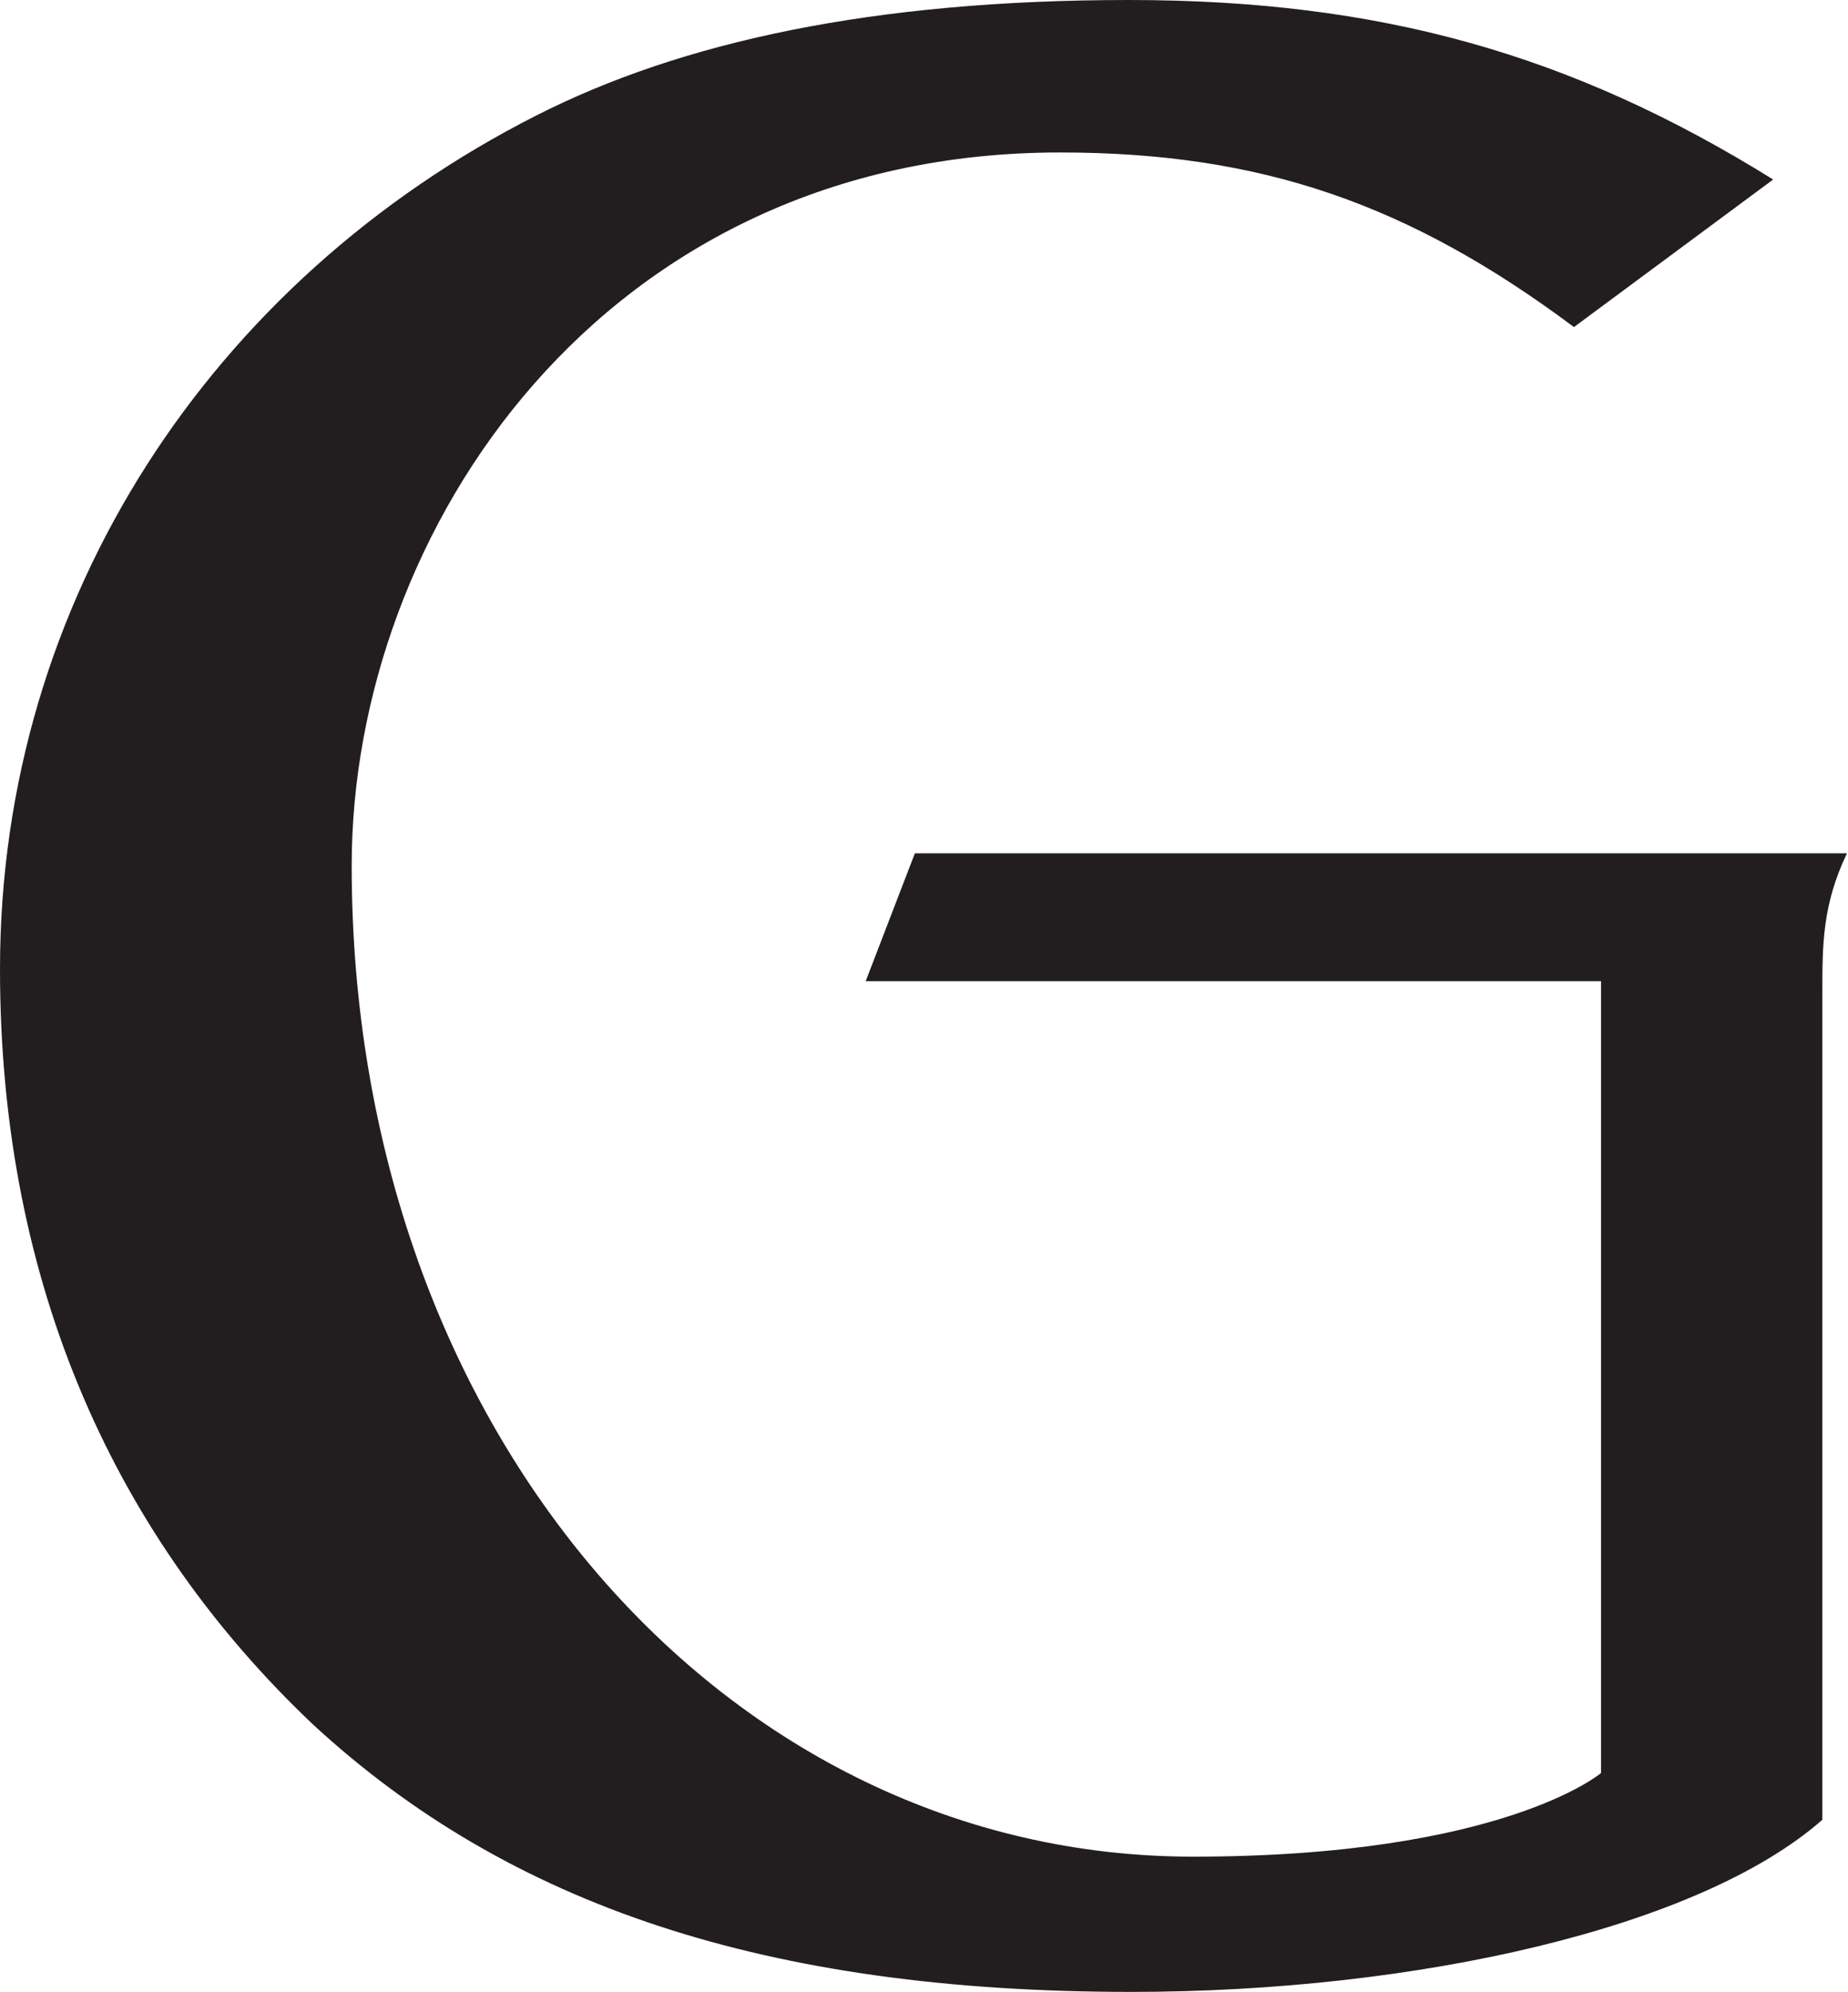
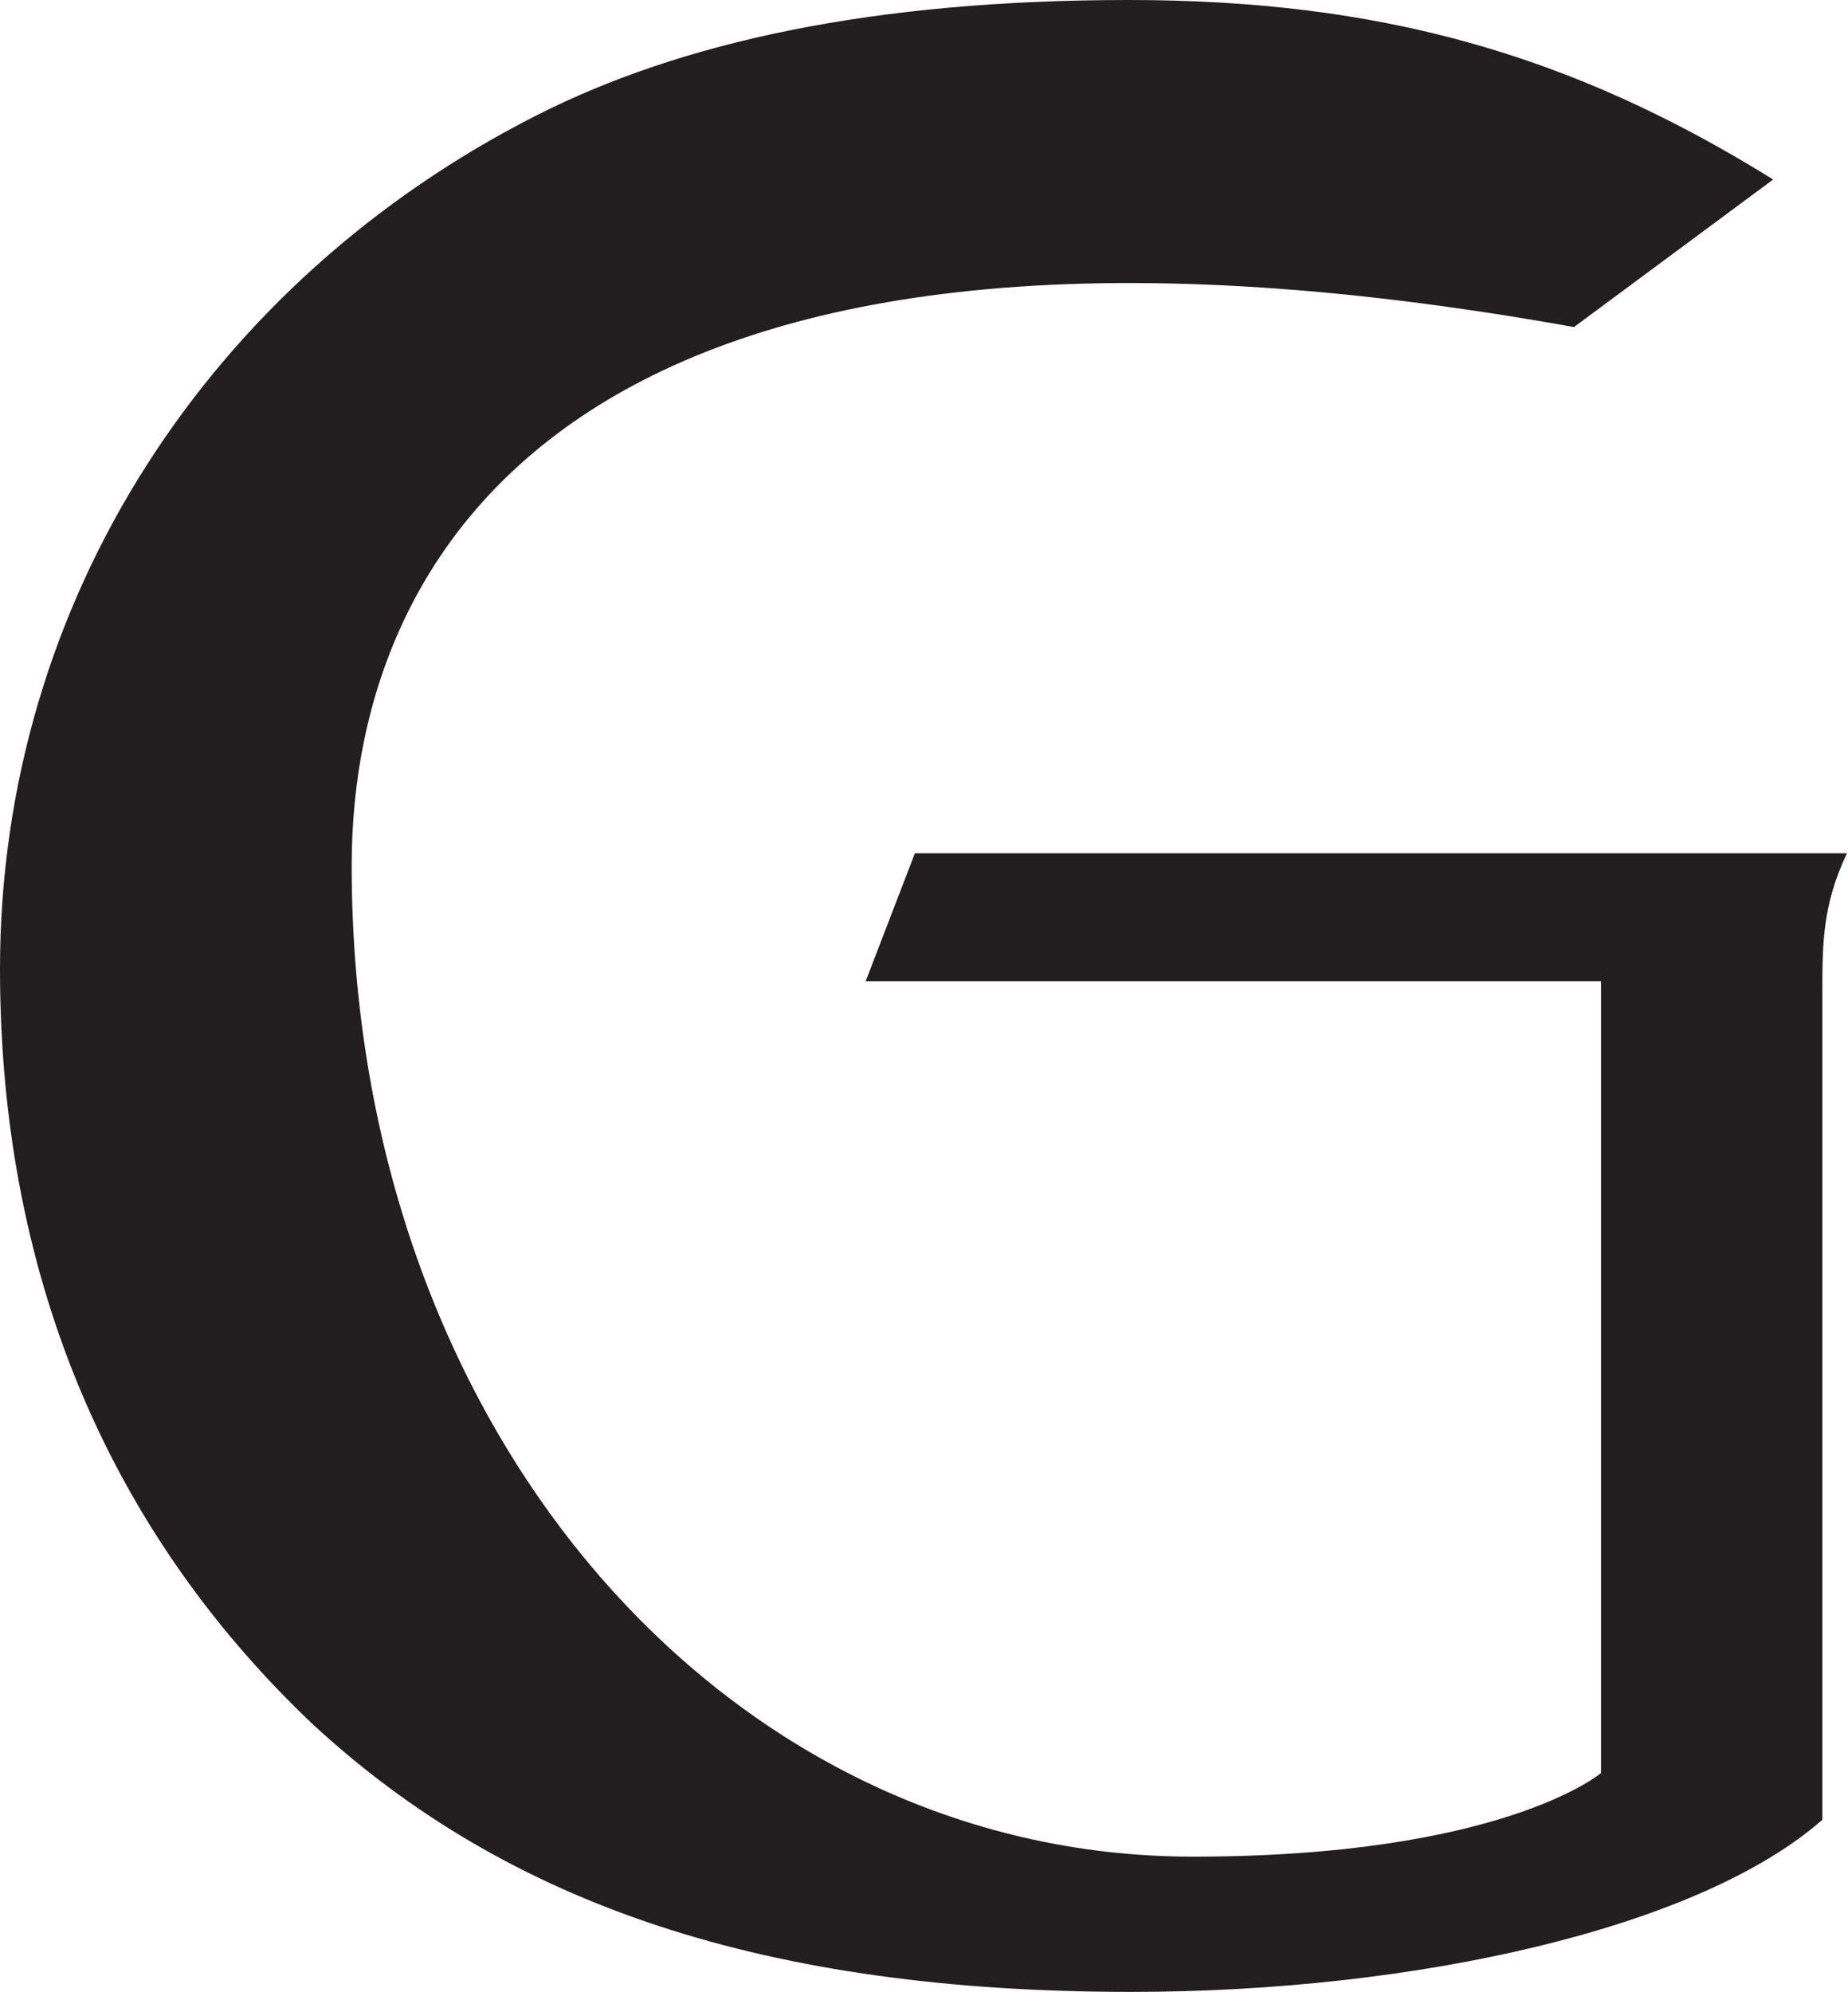
<svg xmlns="http://www.w3.org/2000/svg" version="1.1" width="526" height="567">
  <svg width="526" height="567" viewBox="0 0 526 567" fill="none">
-     <path d="M322 567C218.4 567 144.9 542.5 88.9 490.7C33.6 438.2 3.54648e-06 366.8 3.54648e-06 275.8C3.54648e-06 170.8 60.2 79.8 152.6 32.9C193.9 11.9 248.5 -8.34465e-06 321.3 -8.34465e-06C392.7 -8.34465e-06 447.3 15.4 504.7 51.1L448 93.1C401.1 58.1 359.1 43.4 301.7 43.4C171.5 43.4 100.1 151.2 100.1 246.4C100.1 408.1 207.2 528.5 339.5 528.5C427.7 528.5 455.7 504.7 455.7 504.7V279.3H246.4L260.4 242.9H525.7C518.7 257.6 518.7 268.8 518.7 282.8V518C483.7 548.8 403.2 567 322 567Z" fill="#221E1F" />
+     <path d="M322 567C218.4 567 144.9 542.5 88.9 490.7C33.6 438.2 3.54648e-06 366.8 3.54648e-06 275.8C3.54648e-06 170.8 60.2 79.8 152.6 32.9C193.9 11.9 248.5 -8.34465e-06 321.3 -8.34465e-06C392.7 -8.34465e-06 447.3 15.4 504.7 51.1L448 93.1C171.5 43.4 100.1 151.2 100.1 246.4C100.1 408.1 207.2 528.5 339.5 528.5C427.7 528.5 455.7 504.7 455.7 504.7V279.3H246.4L260.4 242.9H525.7C518.7 257.6 518.7 268.8 518.7 282.8V518C483.7 548.8 403.2 567 322 567Z" fill="#221E1F" />
  </svg>
  <style>@media (prefers-color-scheme: light) { :root { filter: none; } }
@media (prefers-color-scheme: dark) { :root { filter: none; } }
</style>
</svg>